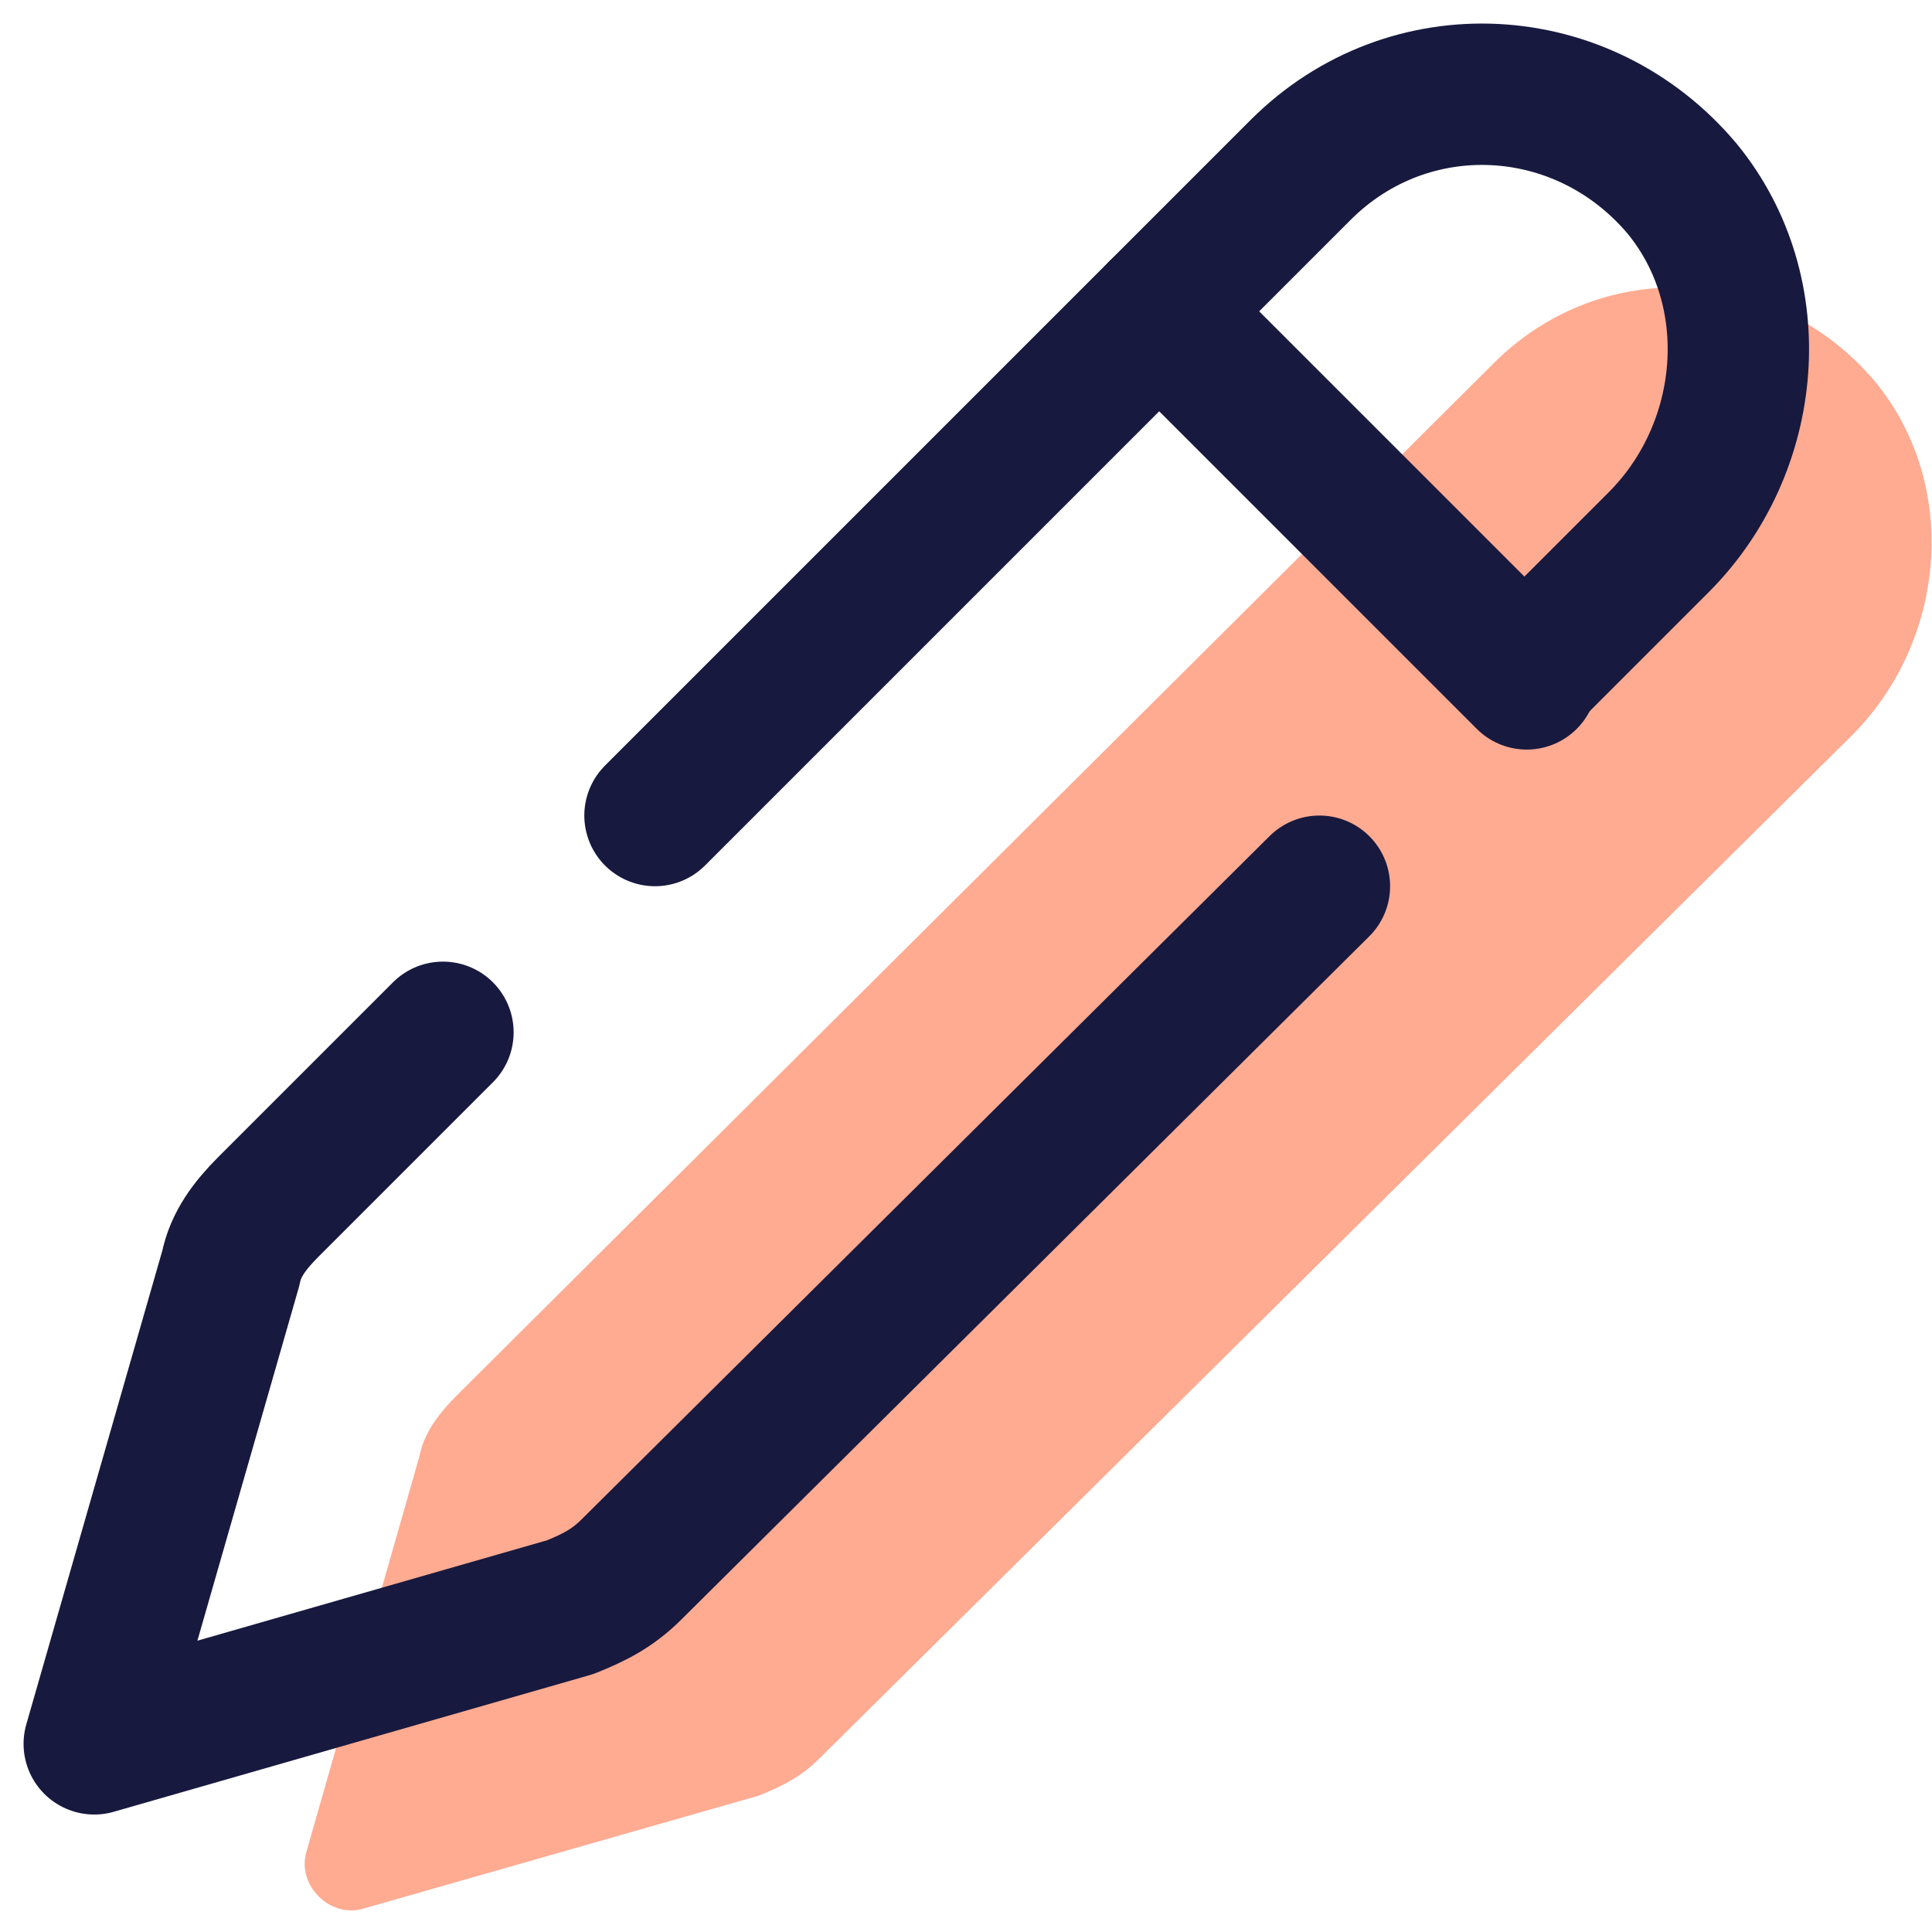
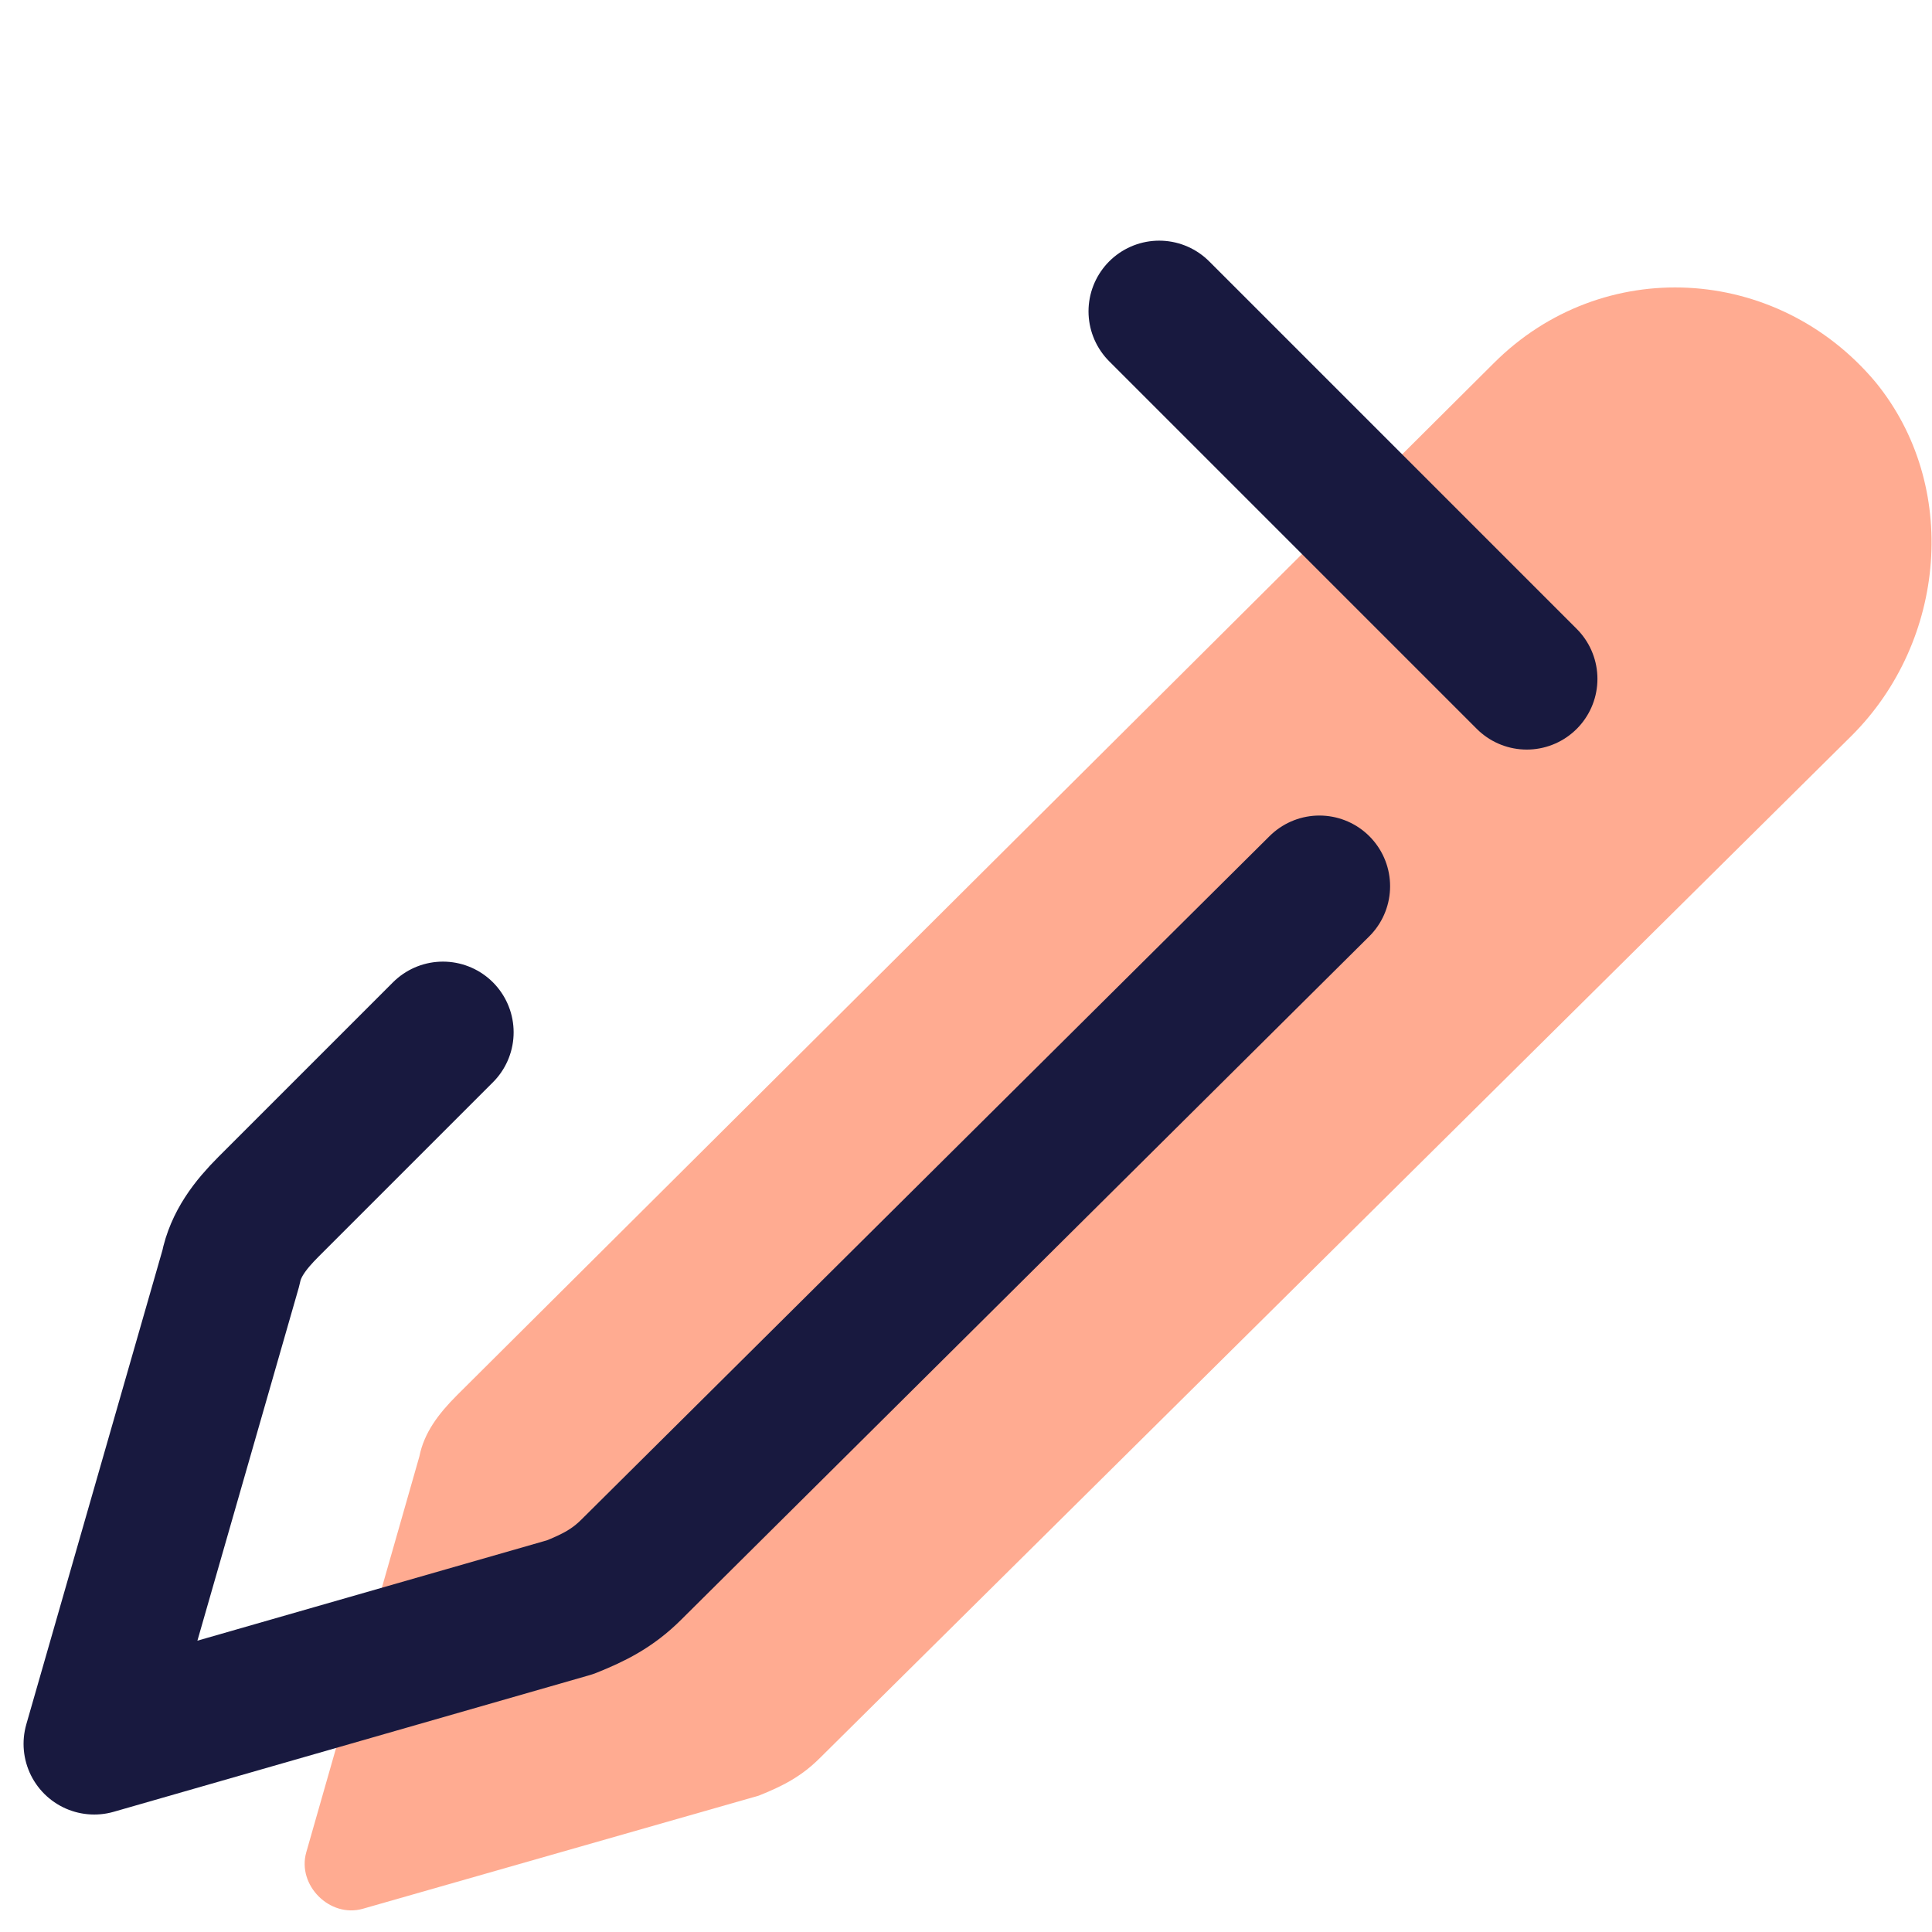
<svg xmlns="http://www.w3.org/2000/svg" width="41" height="41" viewBox="0 0 41 41" fill="none">
  <path d="M6.5 39.307L8.9 30.907C9 30.407 9.3 30.007 9.7 29.607L31.7 7.707C34 5.407 37.7 5.607 39.8 8.107C41.6 10.307 41.3 13.607 39.3 15.607L17.4 37.307C17 37.707 16.6 37.907 16.1 38.107L7.7 40.507C7 40.707 6.3 40.007 6.5 39.307Z" fill="#FFAB91" />
-   <path d="M13.9 17.307L27.6 3.607C29.9 1.307 33.6 1.507 35.7 4.007C37.5 6.207 37.2 9.507 35.2 11.507L32.4 14.307" stroke="#18193F" stroke-width="3" stroke-miterlimit="10" stroke-linecap="round" stroke-linejoin="round" />
  <path d="M28 18.807L13.4 33.307C13 33.707 12.6 33.907 12.1 34.107L2 37.007L4.9 26.907C5 26.407 5.3 26.007 5.7 25.607L9.4 21.907" stroke="#18193F" stroke-width="3" stroke-miterlimit="10" stroke-linecap="round" stroke-linejoin="round" />
  <path d="M24.6 6.607L32.4 14.407" stroke="#18193F" stroke-width="3" stroke-miterlimit="10" stroke-linecap="round" stroke-linejoin="round" />
</svg>